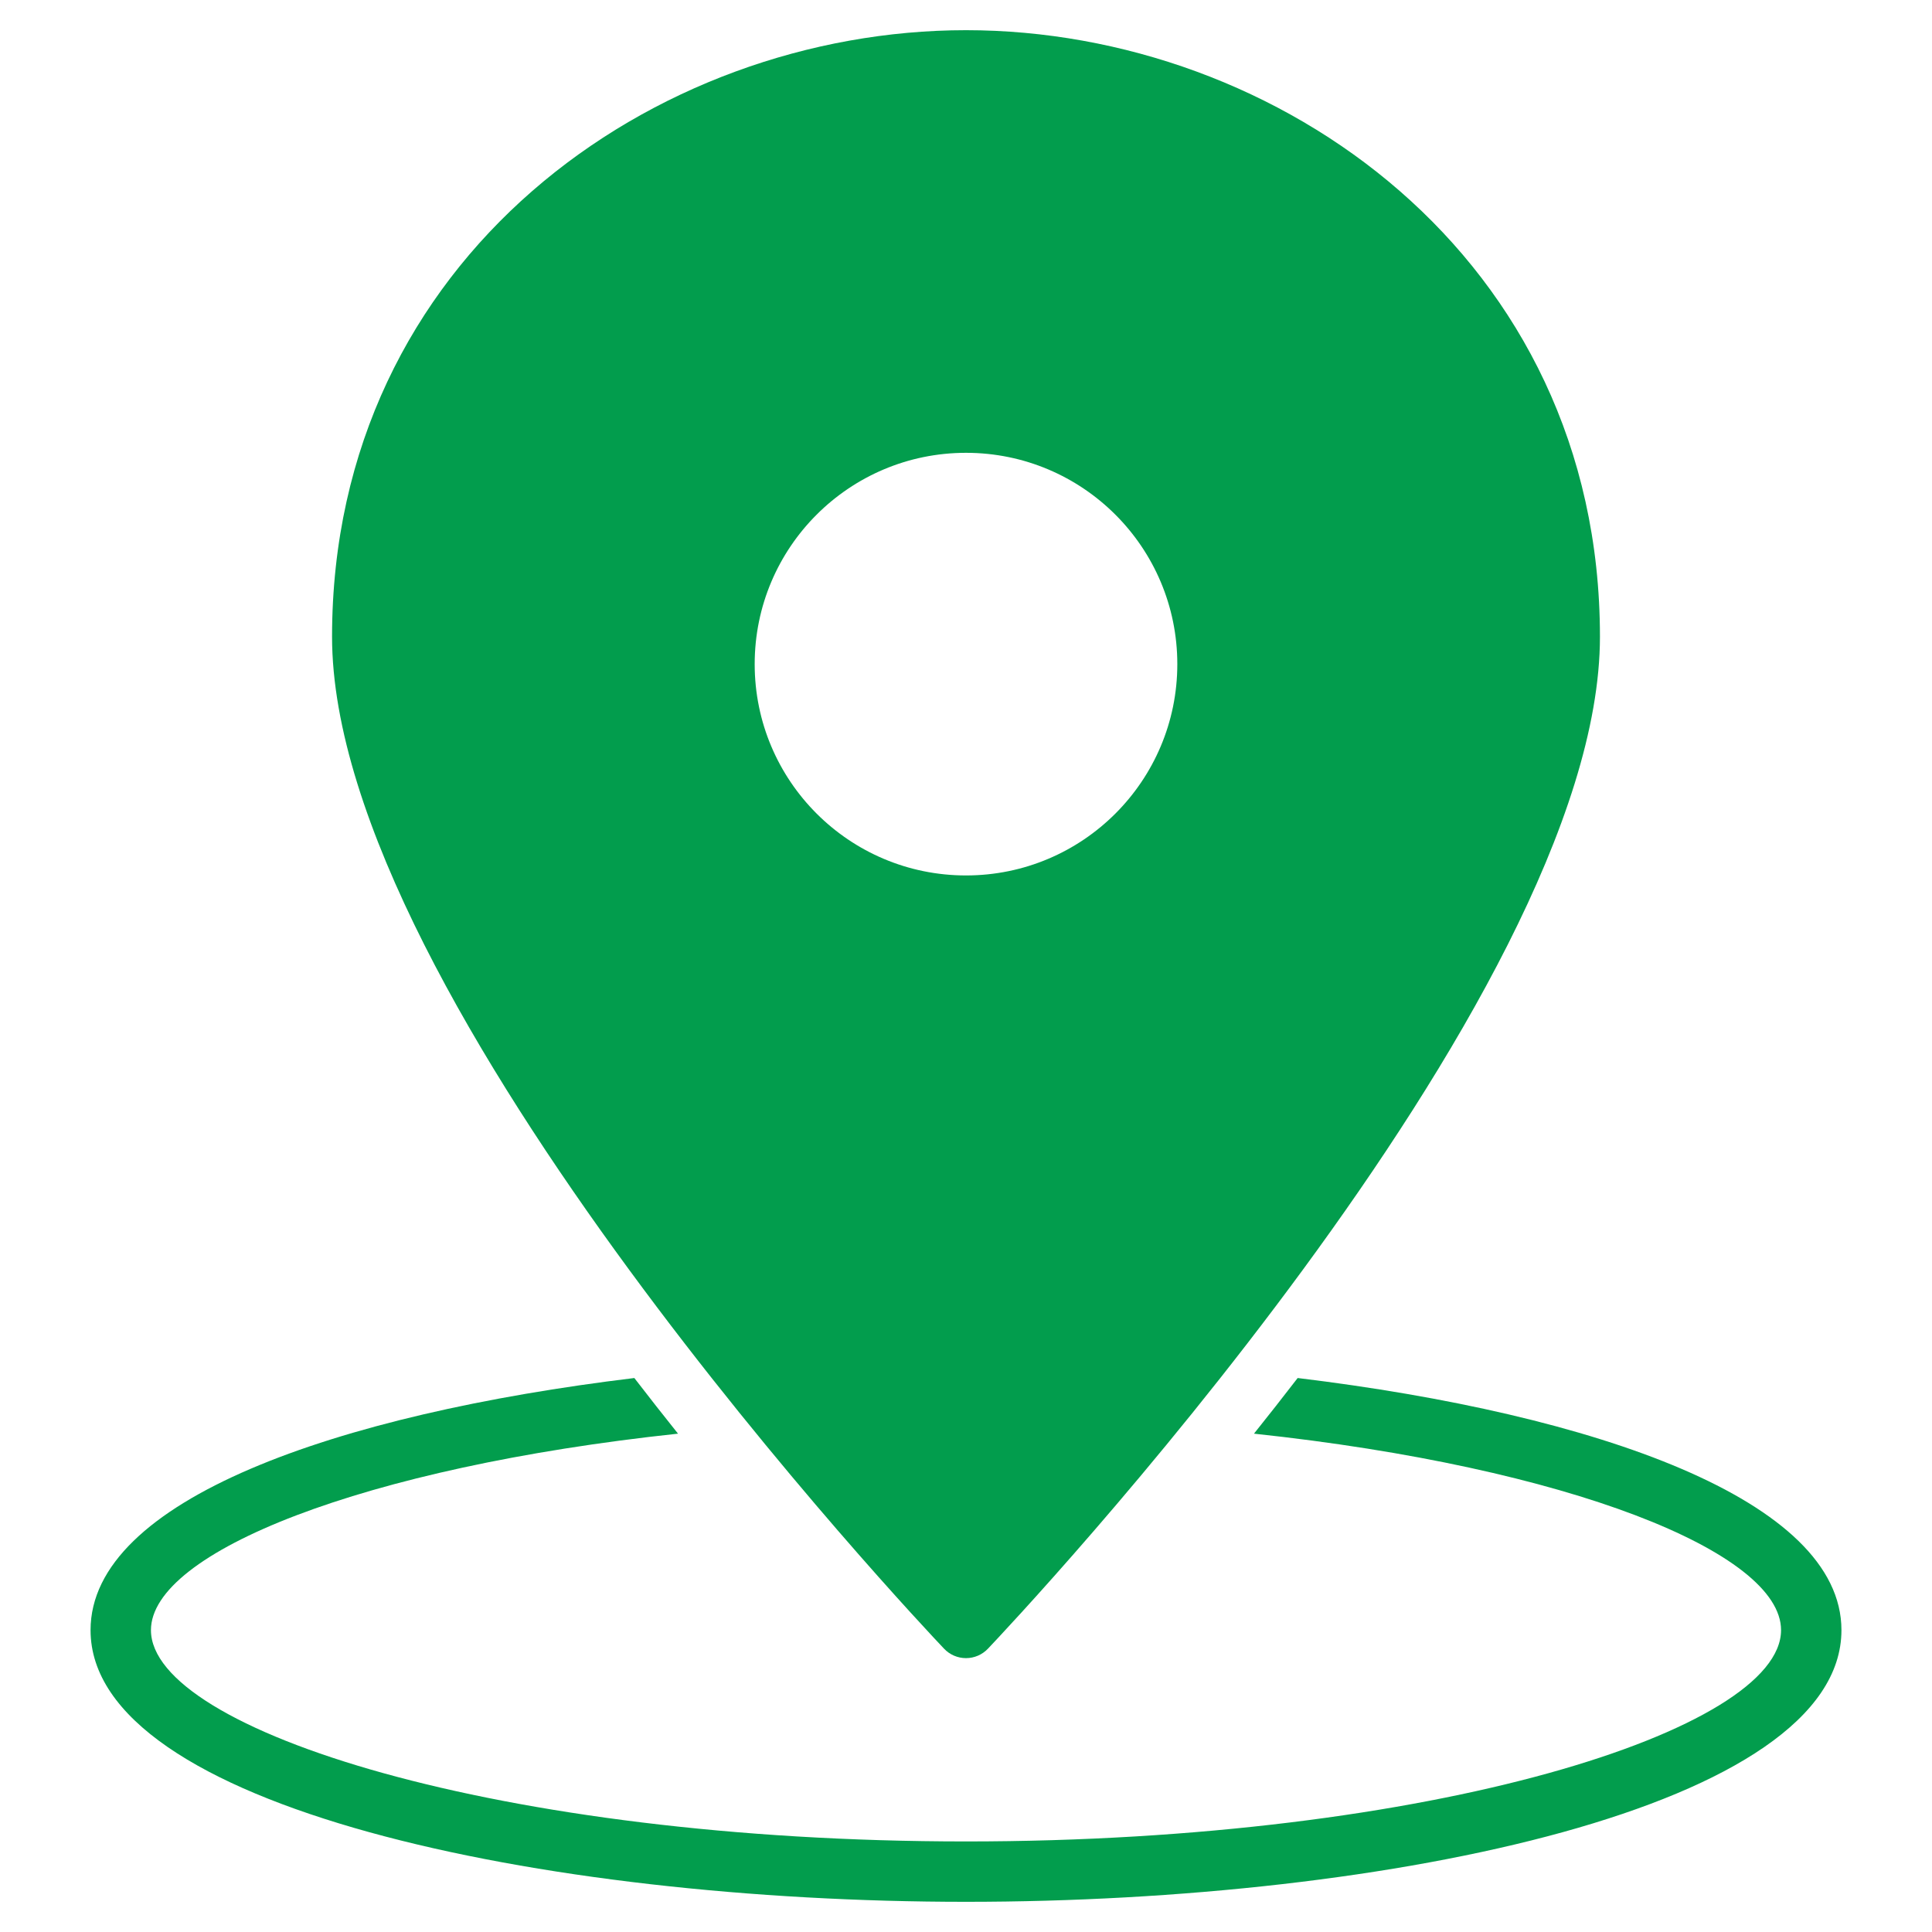
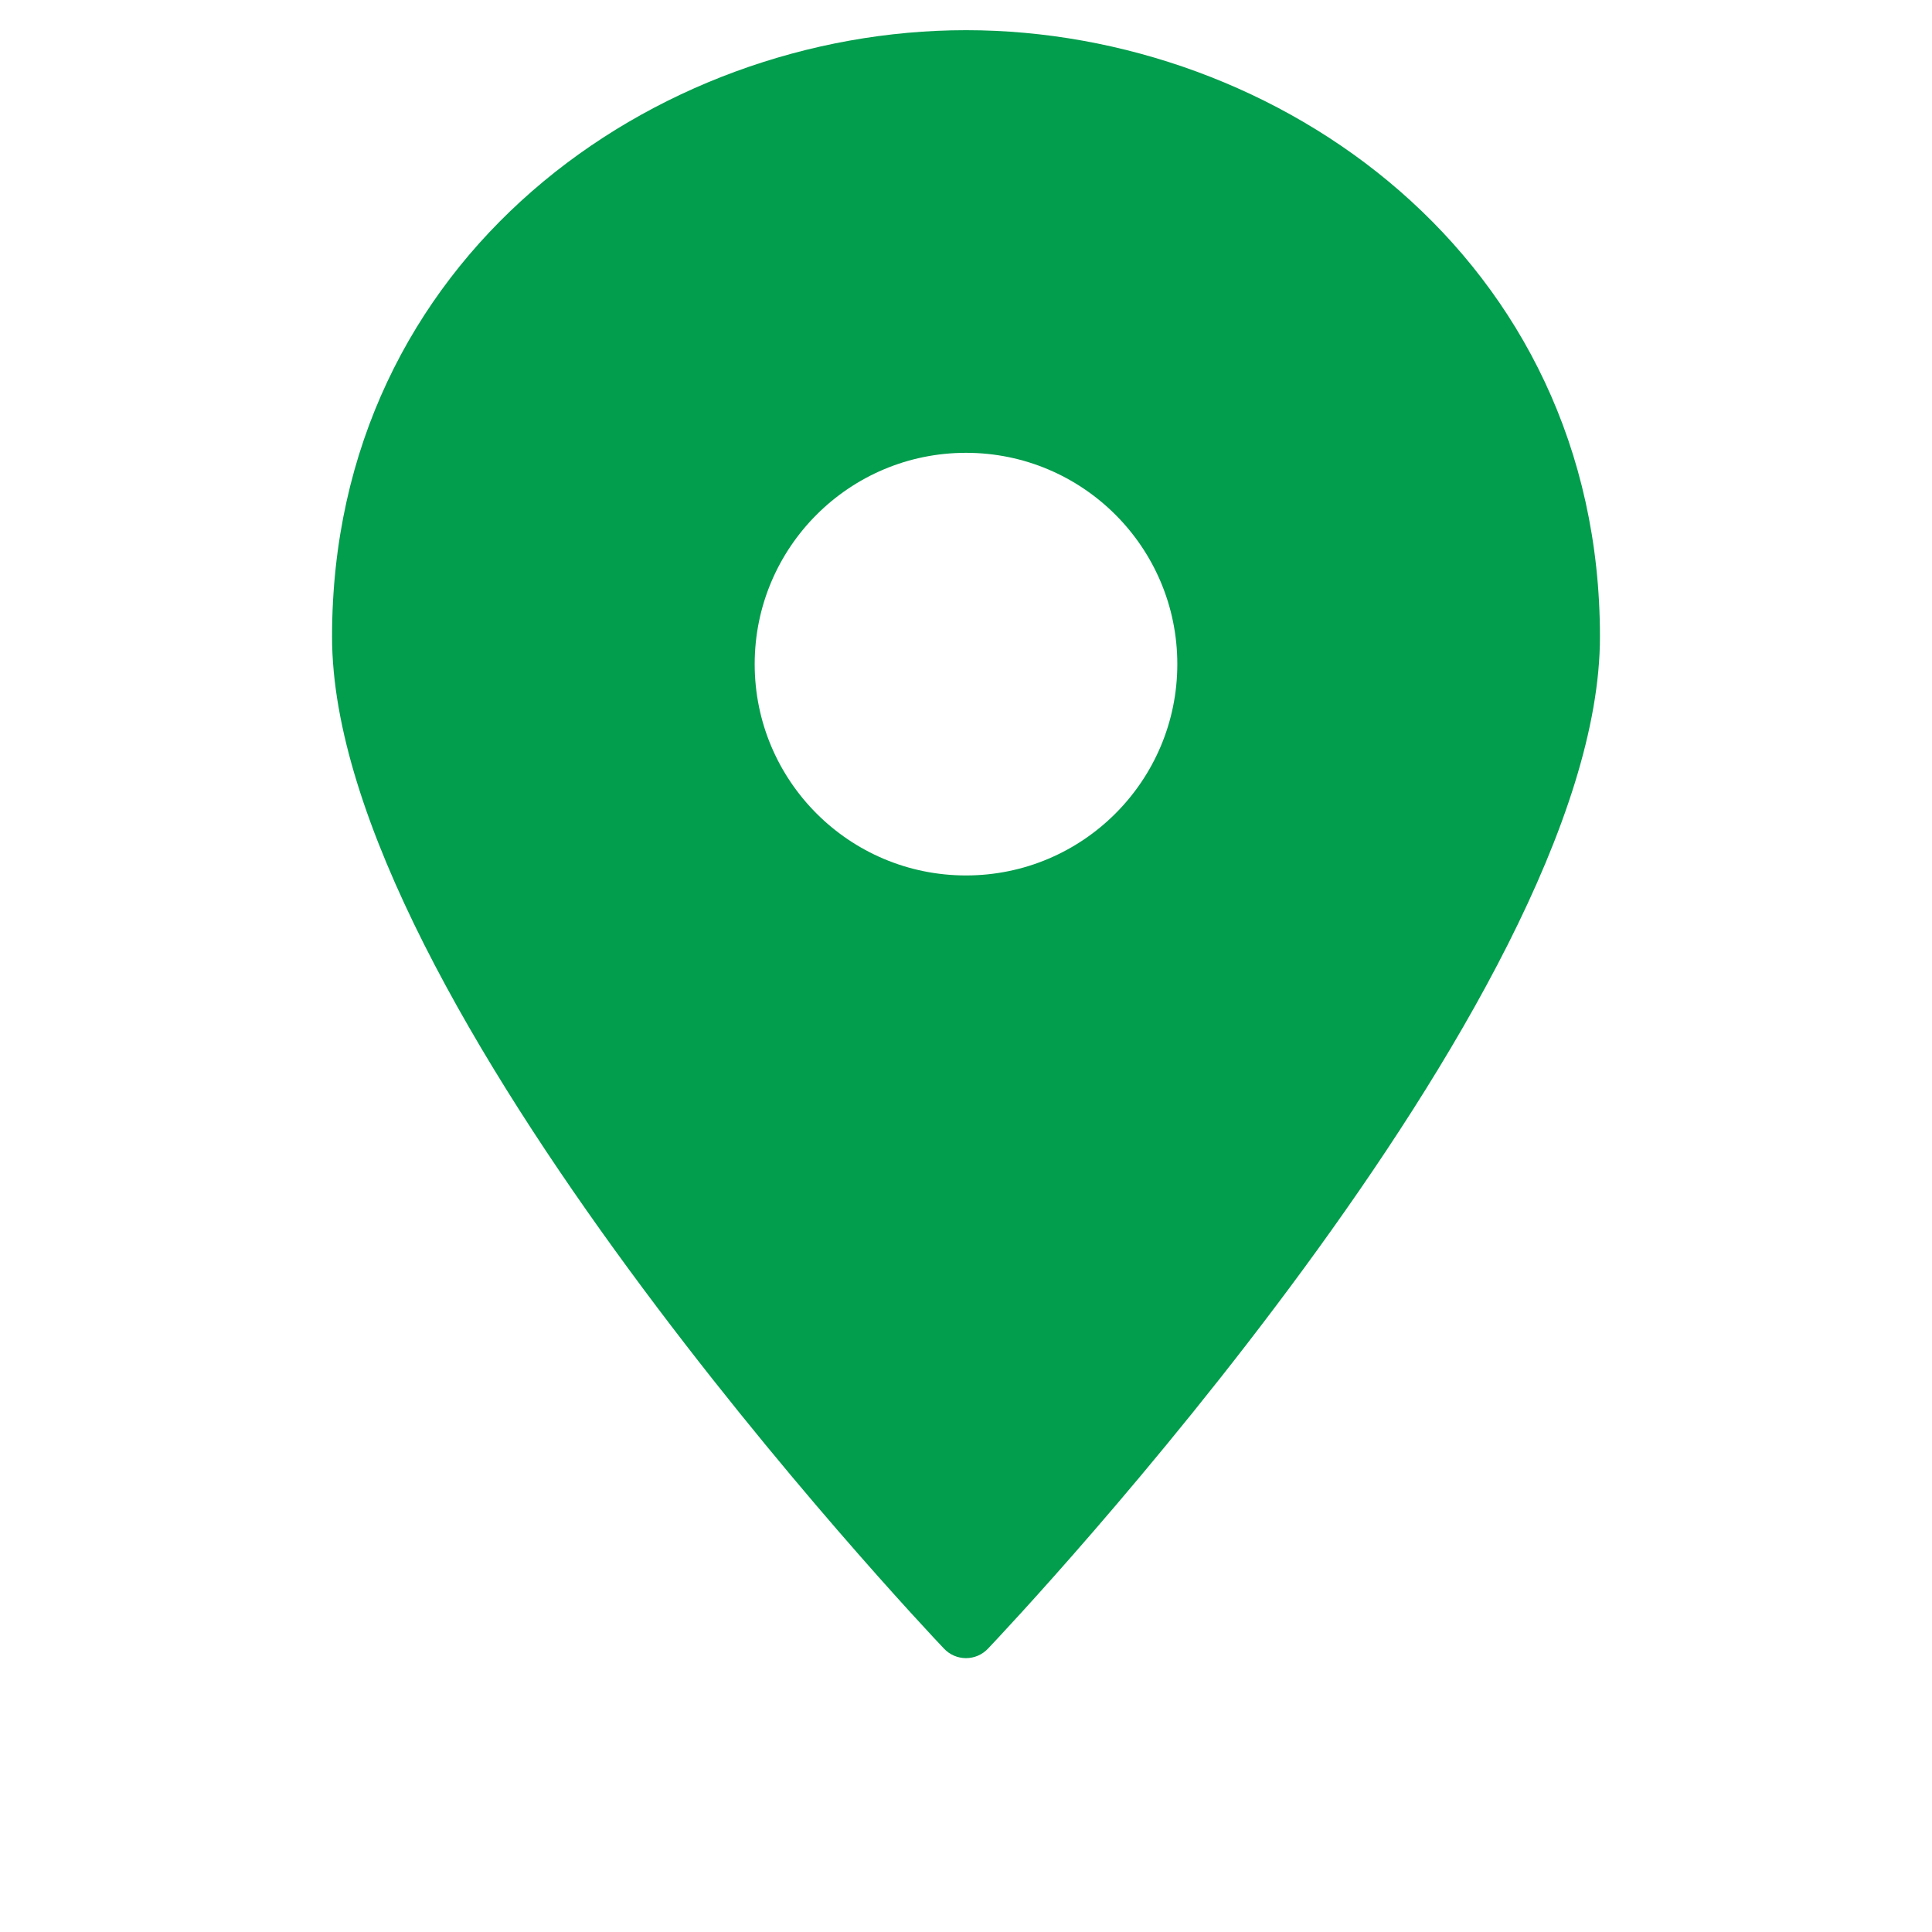
<svg xmlns="http://www.w3.org/2000/svg" width="85" height="85" viewBox="0 0 85 85" fill="none">
-   <path d="M57.092 60.627C56.444 61.467 55.801 62.287 55.17 63.075C69.023 64.555 78.359 68.295 78.359 71.719C78.359 76.107 63.023 81.016 42.5 81.016C21.977 81.016 6.641 76.107 6.641 71.719C6.641 68.295 15.977 64.555 29.83 63.075C29.199 62.287 28.556 61.467 27.908 60.627C14.765 62.22 3.984 65.997 3.984 71.719C3.984 79.483 23.828 83.672 42.5 83.672C61.172 83.672 81.016 79.483 81.016 71.719C81.016 65.997 70.235 62.22 57.092 60.627Z" fill="#029D4D" />
  <path d="M42.5 1.328C28.791 1.328 14.609 11.309 14.609 28.012C14.609 44.006 40.437 71.38 41.537 72.538C41.787 72.802 42.135 72.951 42.5 72.951C42.865 72.951 43.212 72.802 43.463 72.538C44.563 71.38 70.391 44.006 70.391 28.012C70.391 11.309 56.209 1.328 42.5 1.328ZM42.5 38.516C37.365 38.516 33.203 34.353 33.203 29.219C33.203 24.084 37.365 19.922 42.5 19.922C47.635 19.922 51.797 24.084 51.797 29.219C51.797 34.353 47.635 38.516 42.5 38.516Z" fill="#029D4D" />
</svg>